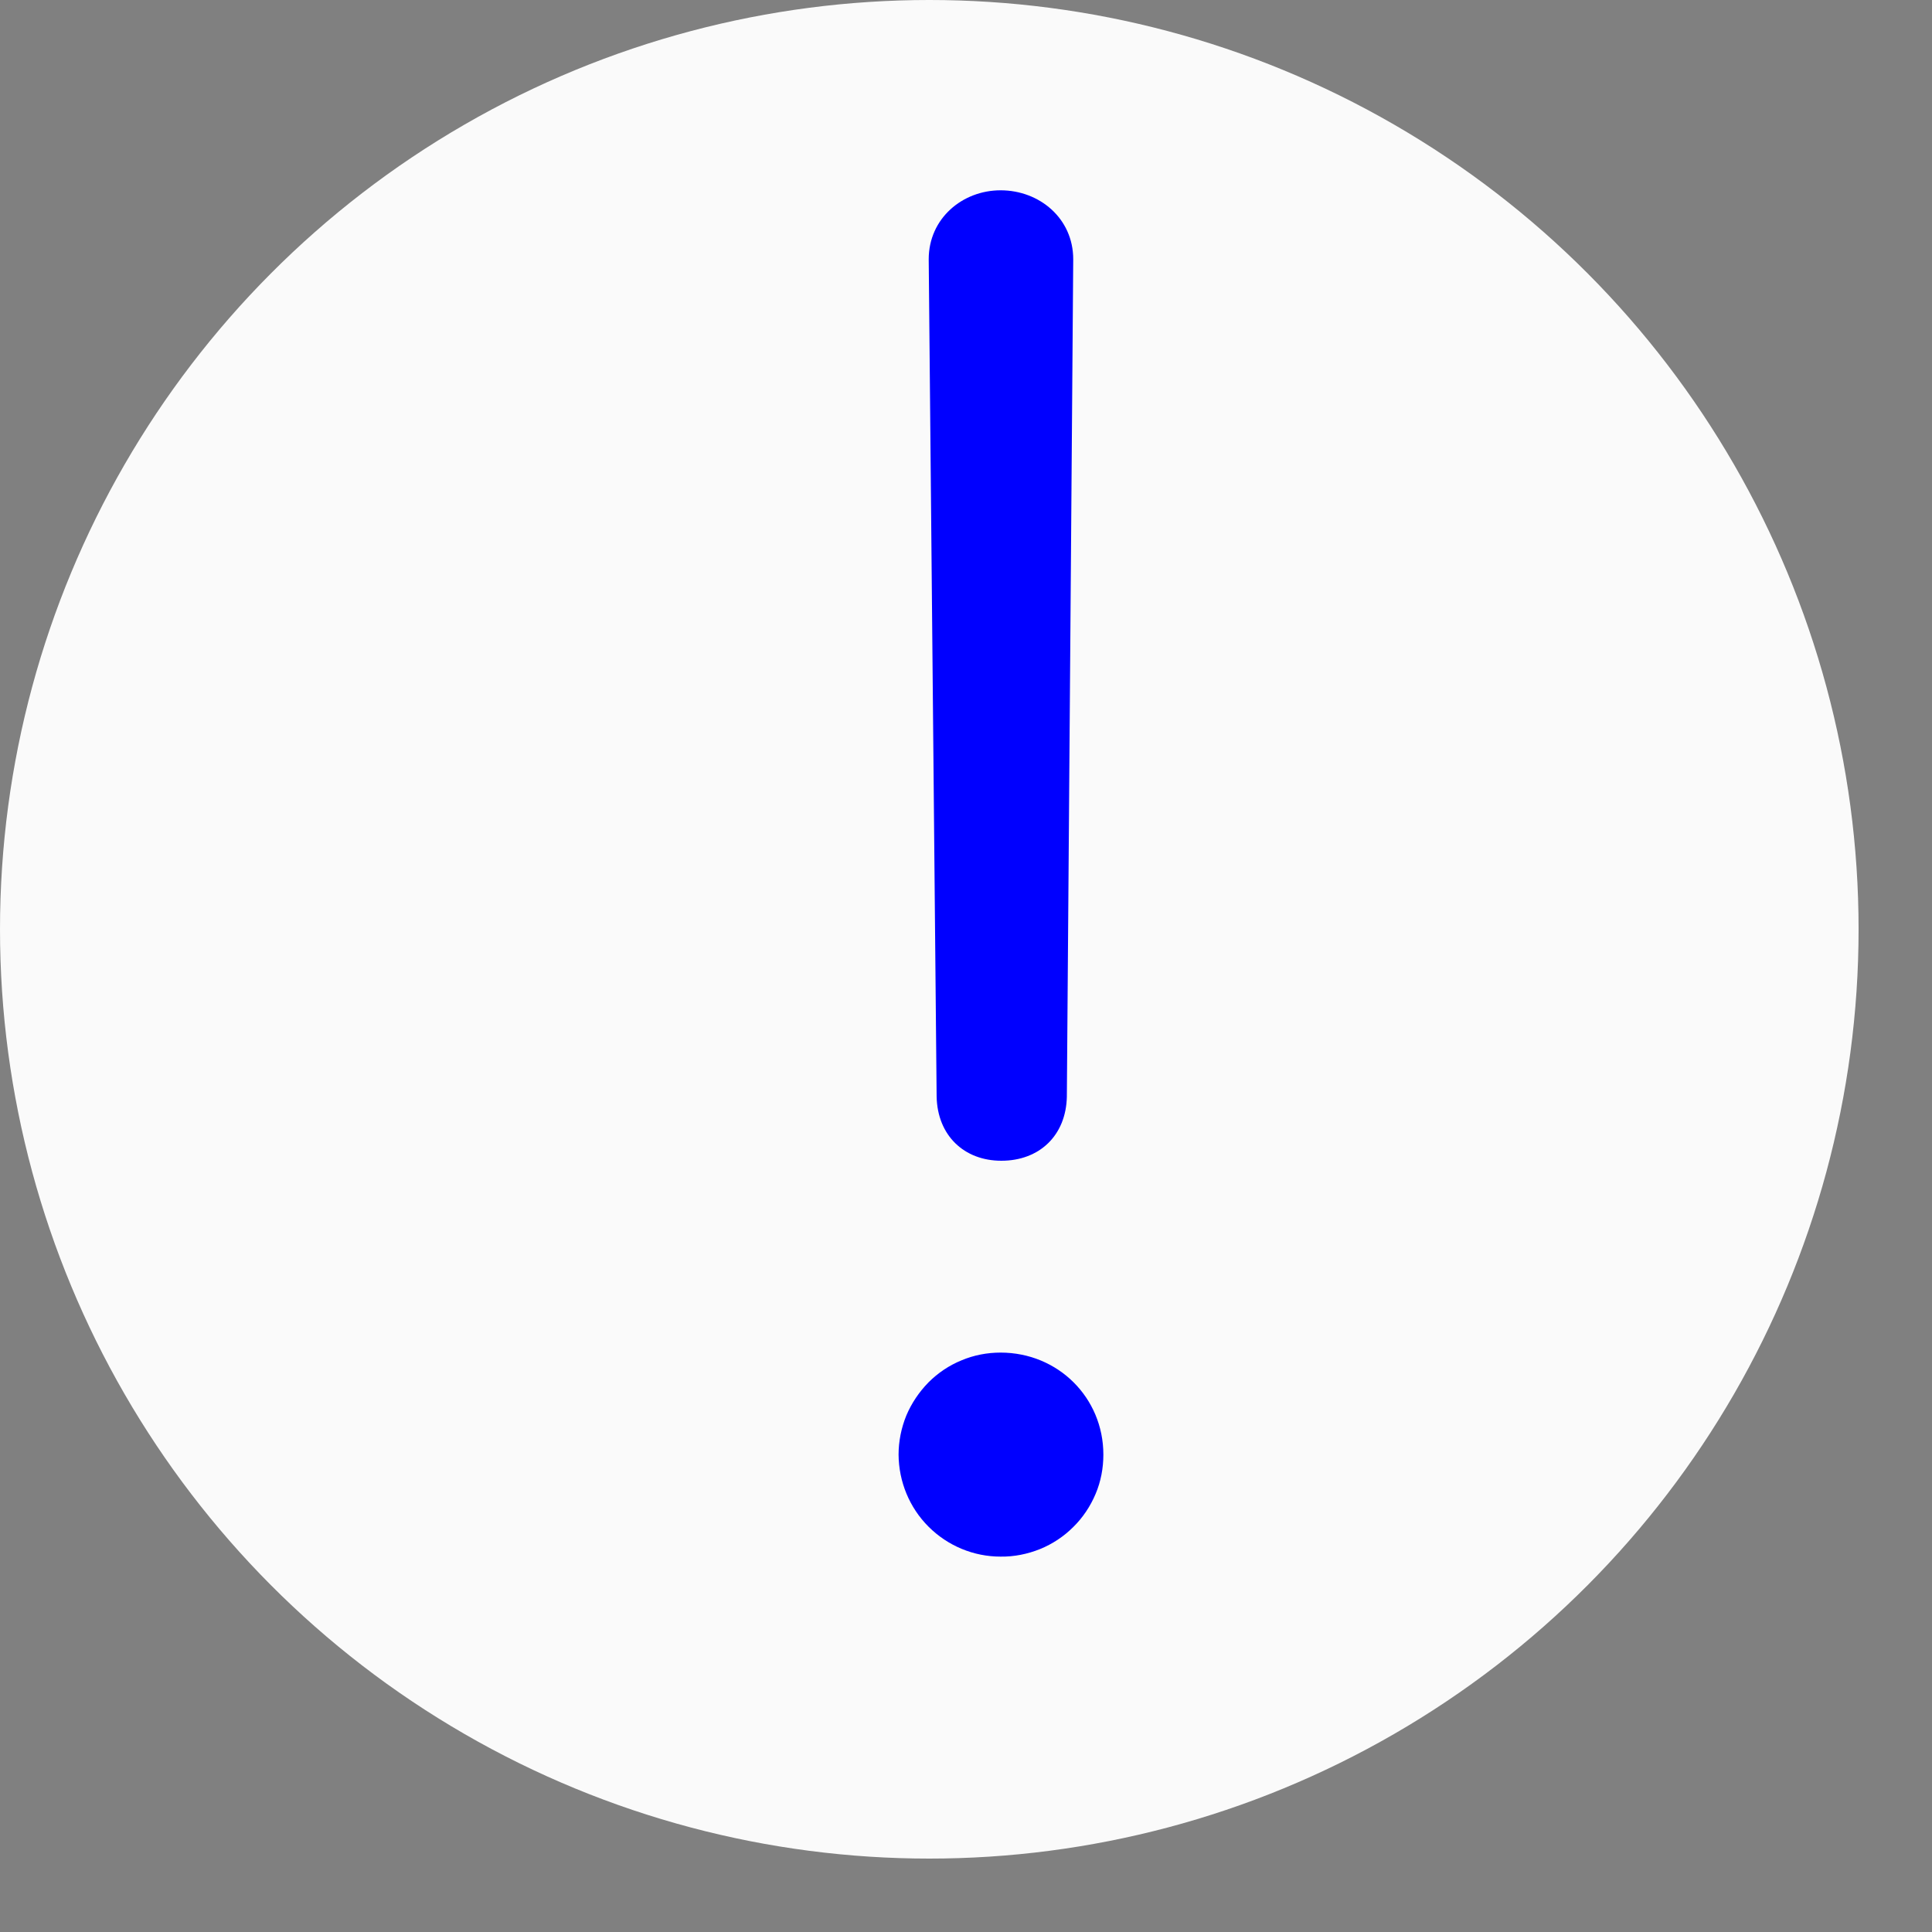
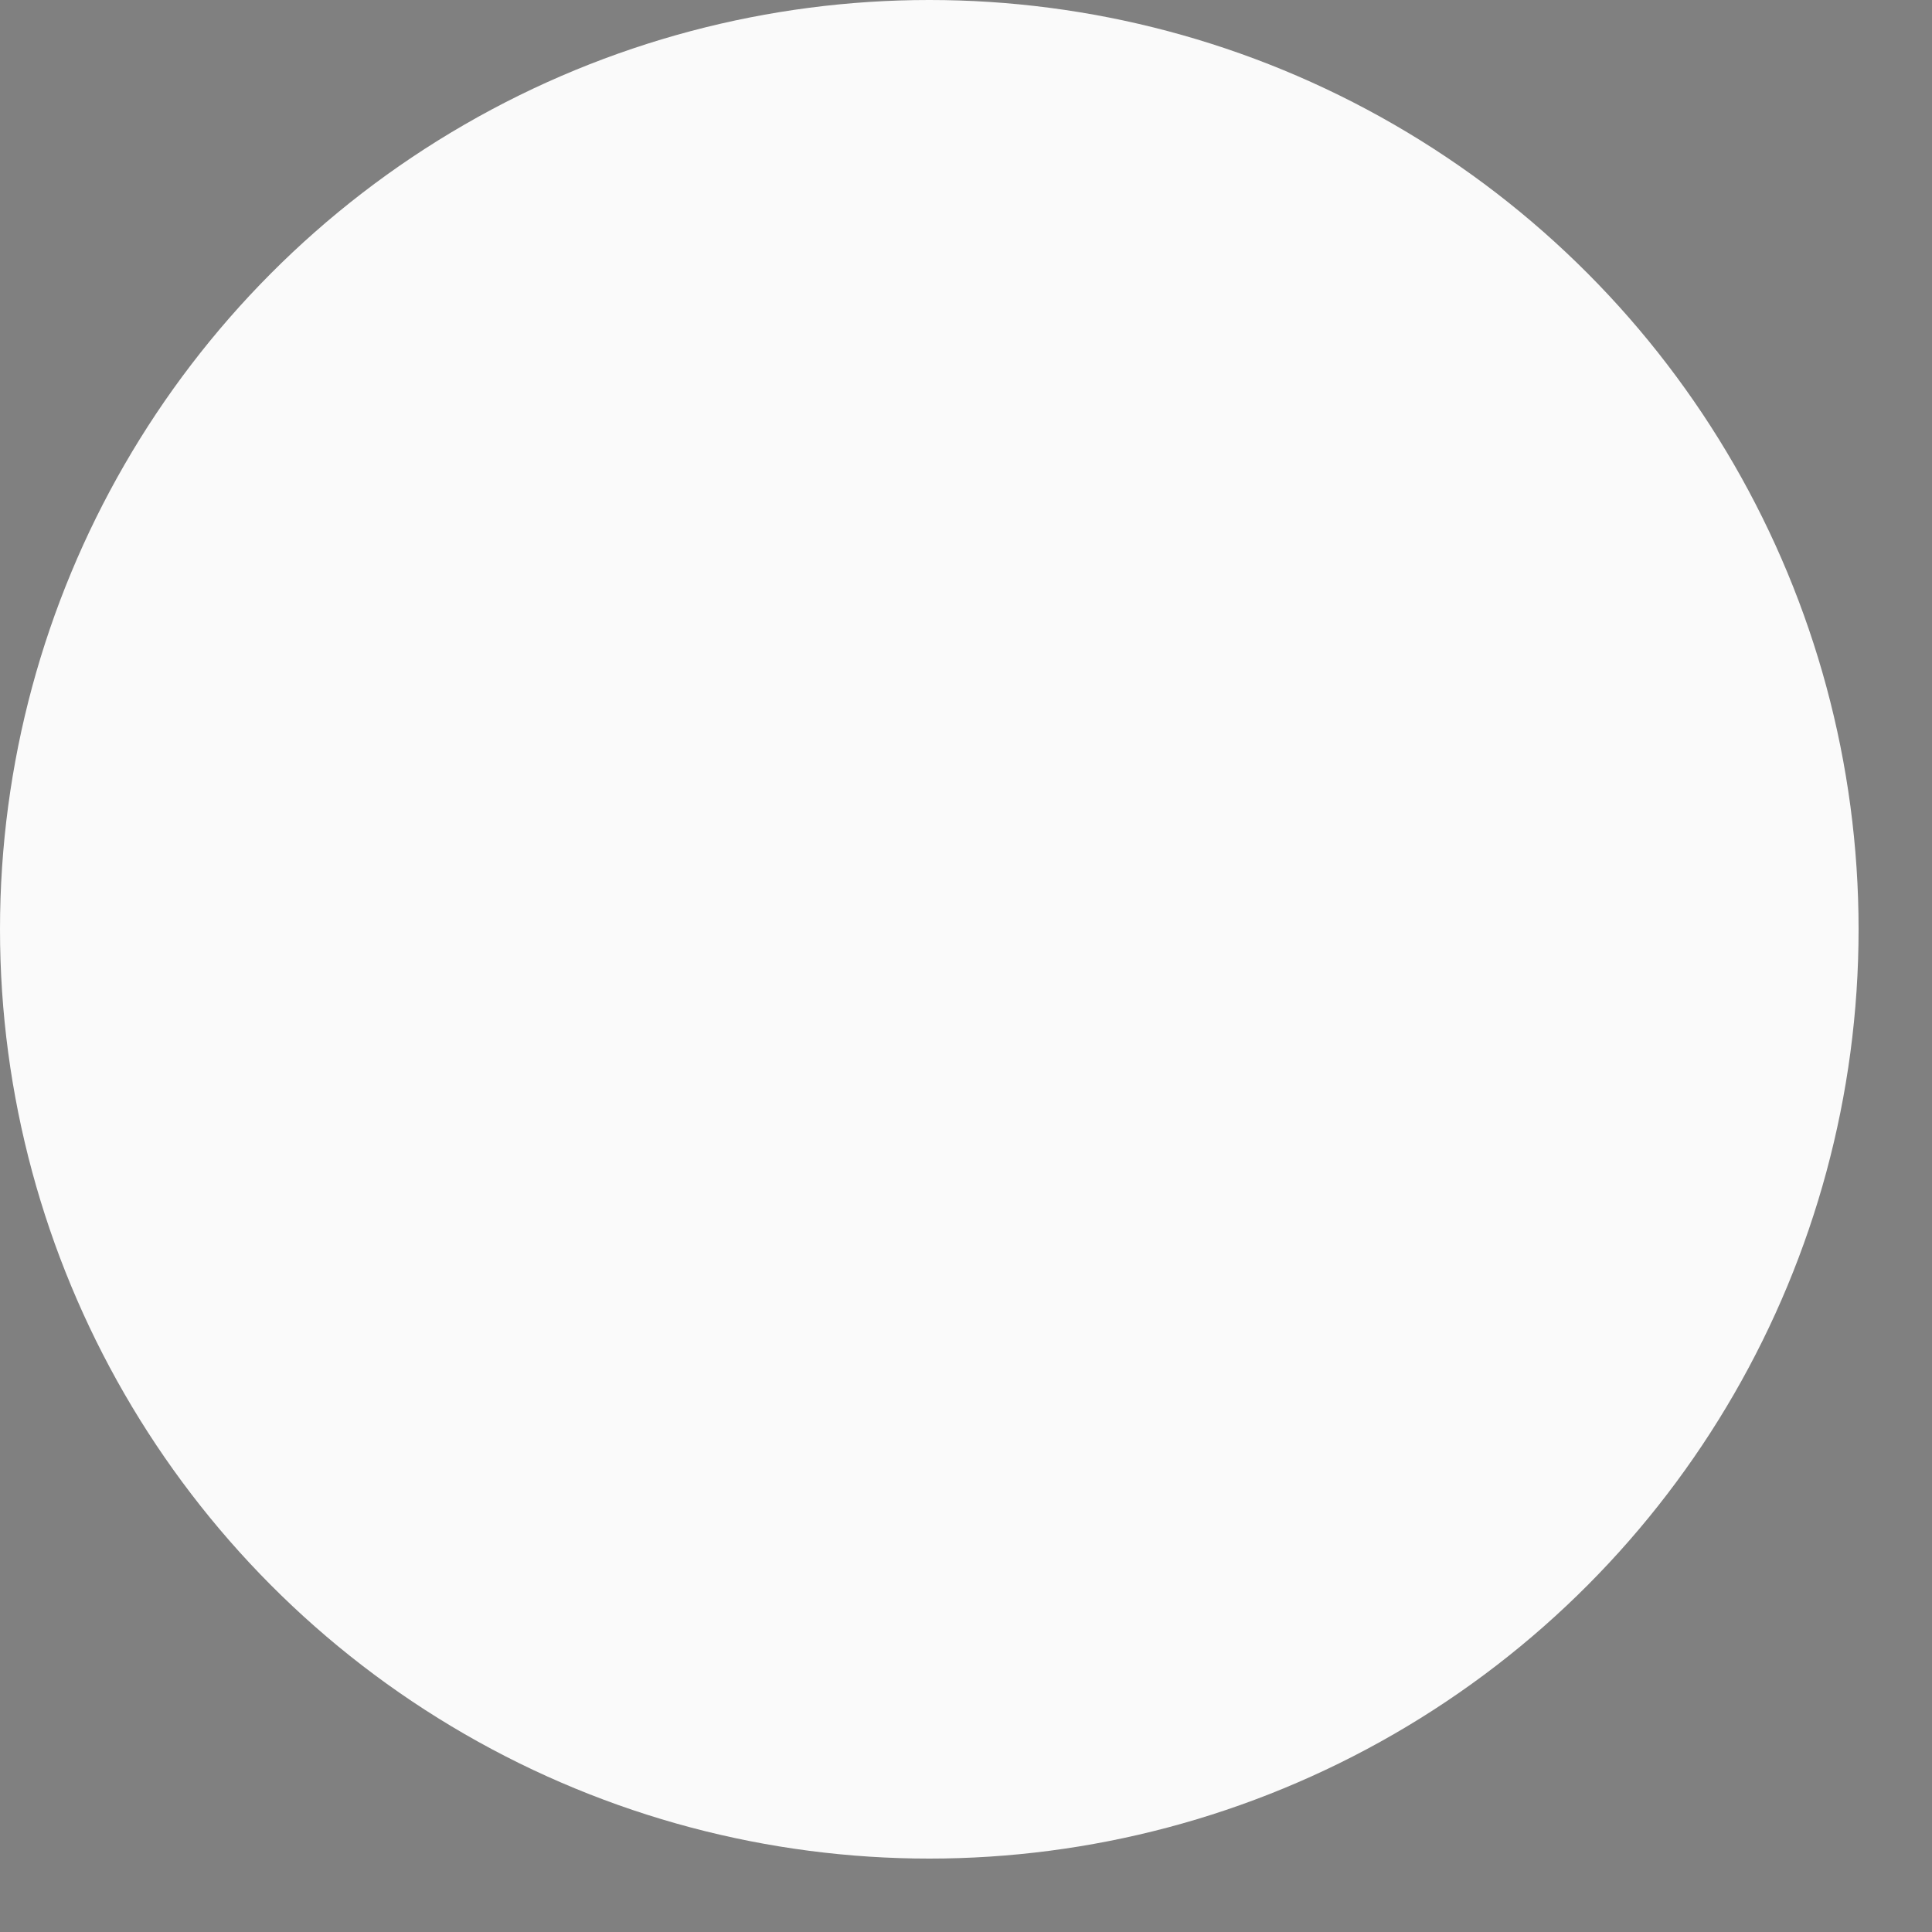
<svg xmlns="http://www.w3.org/2000/svg" width="10" height="10" viewBox="0 0 10 10" fill="none">
  <rect x="0" y="0" width="10" height="10" fill="#808080" stroke="none" />
  <circle cx="4.81" cy="4.81" r="4.81" fill="#FAFAFA" />
-   <path d="M5.183 6.008C5.38 6.008 5.518 5.877 5.522 5.676L5.555 1.342C5.555 1.13 5.38 0.985 5.179 0.985C4.982 0.985 4.807 1.13 4.807 1.342L4.848 5.676C4.852 5.877 4.99 6.008 5.183 6.008ZM5.179 8.057C5.249 8.058 5.318 8.044 5.383 8.018C5.447 7.992 5.506 7.953 5.555 7.904C5.605 7.855 5.644 7.796 5.671 7.732C5.698 7.668 5.711 7.599 5.711 7.529C5.711 7.235 5.477 7.001 5.179 7.001C5.11 7.001 5.041 7.014 4.977 7.041C4.913 7.067 4.855 7.106 4.806 7.155C4.757 7.205 4.718 7.263 4.691 7.327C4.665 7.391 4.651 7.46 4.651 7.529C4.652 7.669 4.707 7.803 4.806 7.902C4.905 8.001 5.039 8.057 5.179 8.057Z" fill="#0000FF" />
</svg>